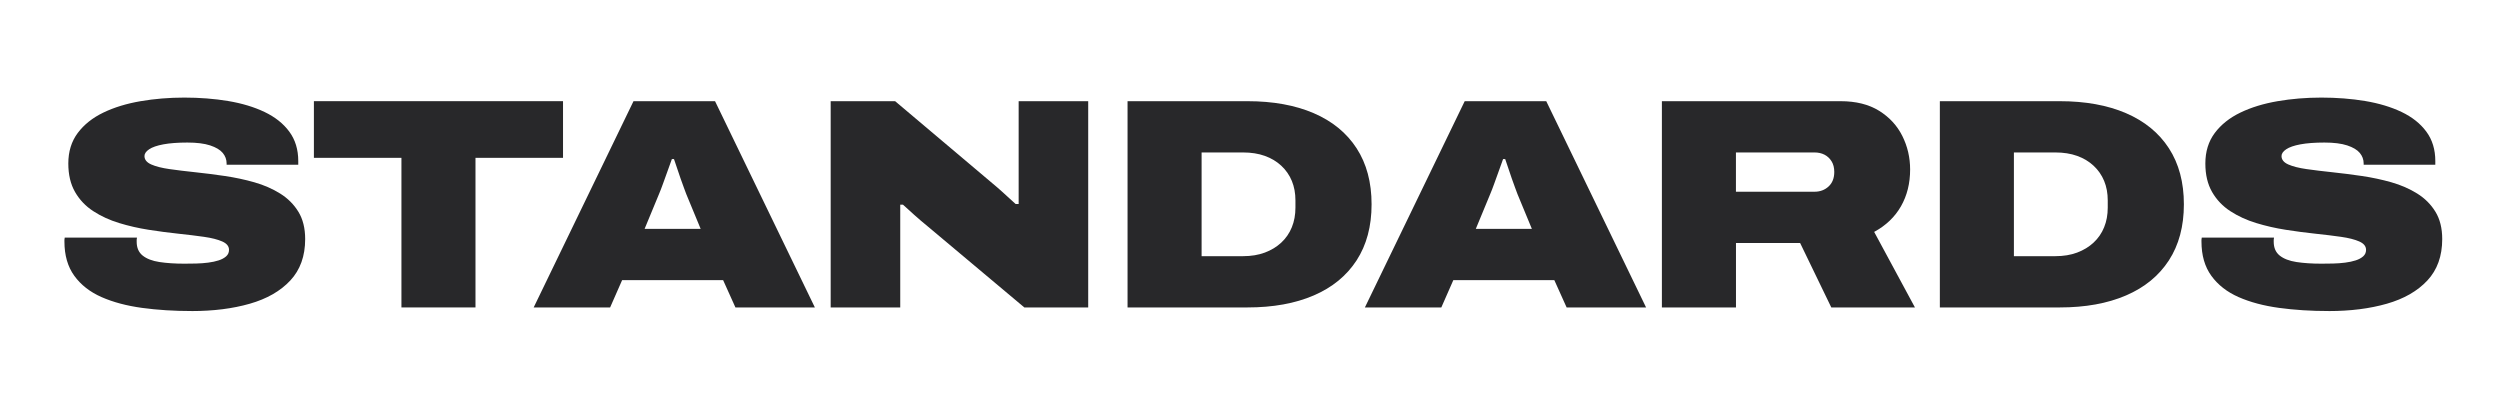
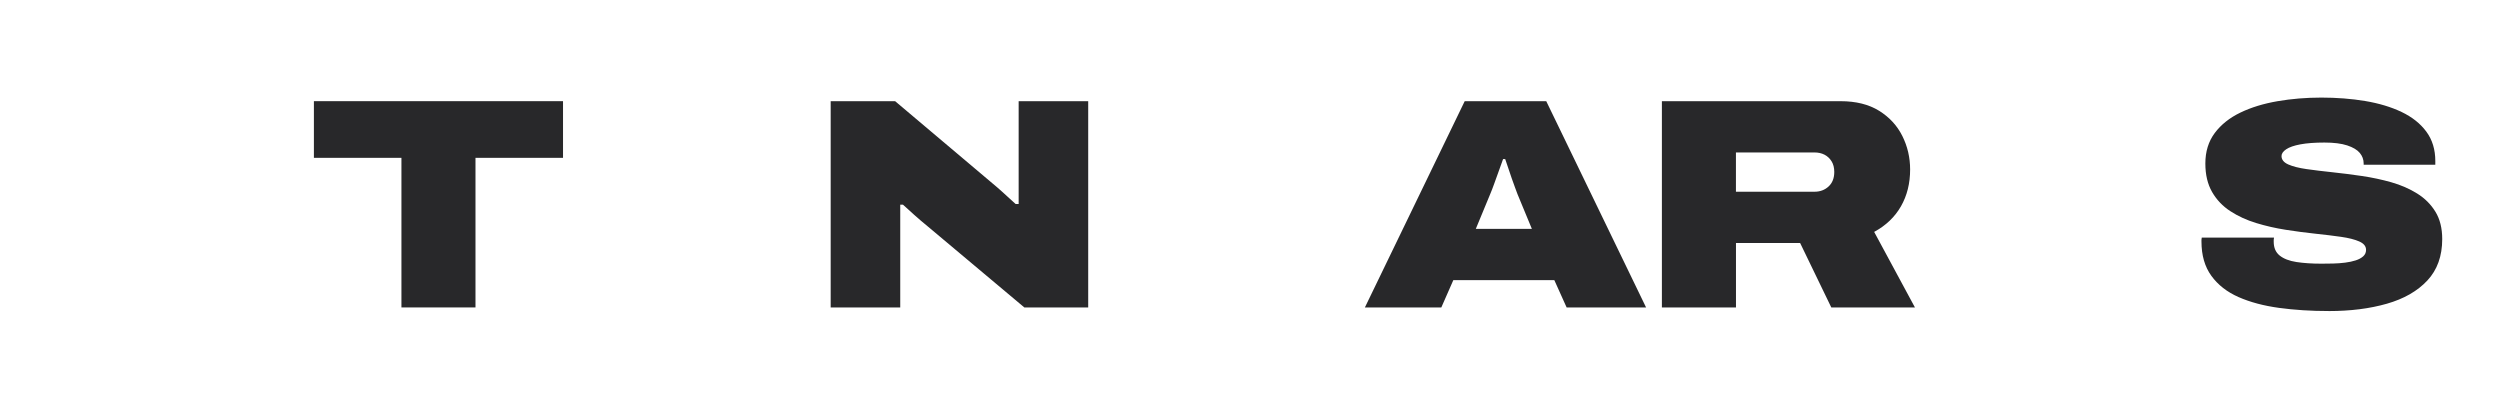
<svg xmlns="http://www.w3.org/2000/svg" id="uuid-b556a26a-0835-4883-85c3-544278a455b8" viewBox="0 0 2000 314.42">
  <defs>
    <style>.uuid-496dbb73-8aea-4e14-bd27-dc02128a3b40{fill:#28282a;}</style>
  </defs>
-   <path class="uuid-496dbb73-8aea-4e14-bd27-dc02128a3b40" d="m153.46,248.83c-14.23,0-27.5-.84-39.81-2.52-12.31-1.68-23.11-4.56-32.38-8.63-9.27-4.08-16.55-9.75-21.82-17.03-5.28-7.27-7.91-16.43-7.91-27.46v-1.32c0-.56.08-1.16.24-1.8h57.8c-.16.64-.24,1.24-.24,1.8v1.56c0,4.8,1.6,8.48,4.8,11.03,3.2,2.56,7.67,4.28,13.43,5.16,5.76.88,12.39,1.32,19.91,1.32,3.04,0,6.19-.04,9.47-.12,3.28-.08,6.48-.32,9.59-.72,3.12-.4,5.91-1,8.39-1.8,2.48-.8,4.47-1.88,6-3.24,1.52-1.36,2.28-3.08,2.28-5.16,0-2.88-1.8-5.12-5.4-6.72-3.6-1.6-8.48-2.84-14.63-3.72-6.16-.88-13.03-1.72-20.63-2.52-7.6-.8-15.47-1.84-23.62-3.12-8.15-1.28-16.03-3.08-23.62-5.4-7.6-2.32-14.47-5.47-20.63-9.47-6.16-3.99-11.03-9.11-14.63-15.35-3.6-6.24-5.4-13.83-5.4-22.78,0-9.59,2.52-17.75,7.55-24.46,5.04-6.72,11.87-12.15,20.51-16.31,8.63-4.16,18.55-7.19,29.74-9.11,11.19-1.92,22.86-2.88,35.02-2.88s24.18.92,35.14,2.76c10.95,1.84,20.63,4.76,29.02,8.75,8.39,4,14.99,9.23,19.79,15.71,4.8,6.48,7.19,14.35,7.19,23.62v2.88h-57.32v-.96c0-3.2-1.04-6.03-3.12-8.51-2.08-2.48-5.44-4.47-10.07-6-4.64-1.52-10.71-2.28-18.23-2.28s-14.07.48-19.19,1.44c-5.12.96-8.91,2.28-11.39,3.96-2.48,1.68-3.72,3.48-3.72,5.4,0,2.88,1.8,5.12,5.4,6.72,3.6,1.6,8.47,2.84,14.63,3.72,6.15.88,13.03,1.72,20.63,2.52,7.59.8,15.47,1.8,23.62,3,8.15,1.2,16.03,2.88,23.62,5.04,7.59,2.16,14.47,5.16,20.63,8.99,6.15,3.84,11.03,8.72,14.63,14.63,3.6,5.92,5.4,13.19,5.4,21.82,0,13.59-3.96,24.62-11.87,33.1-7.91,8.48-18.71,14.67-32.38,18.59s-29.14,5.88-46.41,5.88Z" />
  <path class="uuid-496dbb73-8aea-4e14-bd27-dc02128a3b40" d="m321.15,245.95v-119.68h-70.03v-45.33h199.3v45.33h-70.03v119.68h-59.24Z" />
-   <path class="uuid-496dbb73-8aea-4e14-bd27-dc02128a3b40" d="m426.94,245.95l79.86-165h65.23l79.86,165h-63.55l-9.83-21.82h-80.82l-9.59,21.82h-61.16Zm88.74-62.84h44.85l-11.51-27.82c-.48-1.28-1.12-3-1.92-5.16-.8-2.16-1.68-4.59-2.64-7.31-.96-2.72-1.88-5.43-2.76-8.15-.88-2.72-1.72-5.19-2.52-7.43h-1.68c-.96,2.72-2.08,5.84-3.36,9.35-1.28,3.52-2.52,6.96-3.72,10.31-1.2,3.36-2.28,6.16-3.24,8.39l-11.51,27.82Z" />
  <path class="uuid-496dbb73-8aea-4e14-bd27-dc02128a3b40" d="m664.54,245.95V80.95h51.56l81.54,68.83c.96.8,2.32,2,4.08,3.6,1.76,1.6,3.6,3.28,5.52,5.04,1.92,1.76,3.68,3.36,5.28,4.8h2.4v-82.26h55.64v165h-51.08l-77.47-64.99c-3.36-2.72-6.92-5.76-10.67-9.11-3.76-3.36-6.76-6.07-8.99-8.15h-2.16v82.26h-55.64Z" />
-   <path class="uuid-496dbb73-8aea-4e14-bd27-dc02128a3b40" d="m902.04,245.95V80.95h95.93c20.46,0,38.13,3.2,53,9.59,14.87,6.4,26.3,15.75,34.3,28.06,7.99,12.31,11.99,27.26,11.99,44.85s-4,32.54-11.99,44.85c-8,12.31-19.43,21.67-34.3,28.06-14.87,6.4-32.54,9.59-53,9.59h-95.93Zm59.24-41.01h33.1c6.55,0,12.39-.96,17.51-2.88,5.12-1.92,9.51-4.59,13.19-8.03,3.68-3.44,6.48-7.51,8.39-12.23,1.92-4.71,2.88-9.95,2.88-15.71v-5.76c0-5.76-.96-10.95-2.88-15.59-1.92-4.64-4.72-8.67-8.39-12.11-3.68-3.44-8.08-6.07-13.19-7.91-5.12-1.84-10.95-2.76-17.51-2.76h-33.1v82.98Z" />
  <path class="uuid-496dbb73-8aea-4e14-bd27-dc02128a3b40" d="m1091.91,245.95l79.86-165h65.23l79.86,165h-63.56l-9.83-21.82h-80.82l-9.59,21.82h-61.16Zm88.74-62.84h44.85l-11.51-27.82c-.48-1.28-1.12-3-1.92-5.16-.8-2.16-1.68-4.59-2.64-7.31-.96-2.72-1.88-5.43-2.76-8.15-.88-2.72-1.72-5.19-2.52-7.43h-1.68c-.96,2.72-2.08,5.84-3.36,9.35-1.28,3.52-2.52,6.96-3.72,10.31-1.2,3.36-2.28,6.16-3.24,8.39l-11.51,27.82Z" />
  <path class="uuid-496dbb73-8aea-4e14-bd27-dc02128a3b40" d="m1329.51,245.95V80.95h142.94c12.31,0,22.58,2.56,30.82,7.67,8.23,5.12,14.43,11.83,18.59,20.15,4.16,8.32,6.24,17.27,6.24,26.86,0,11.03-2.44,20.83-7.31,29.38-4.88,8.56-12.03,15.39-21.46,20.51l32.62,60.44h-66.91l-24.94-51.56h-51.32v51.56h-59.24Zm59.24-92.57h62.84c4.47,0,8.23-1.4,11.27-4.2,3.04-2.8,4.56-6.67,4.56-11.63,0-3.36-.72-6.19-2.16-8.51-1.44-2.32-3.32-4.08-5.64-5.28-2.32-1.2-5-1.8-8.03-1.8h-62.84v31.42Z" />
-   <path class="uuid-496dbb73-8aea-4e14-bd27-dc02128a3b40" d="m1551.88,245.95V80.95h95.93c20.46,0,38.13,3.2,53,9.59,14.87,6.4,26.3,15.75,34.3,28.06,7.99,12.31,11.99,27.26,11.99,44.85s-4,32.54-11.99,44.85c-8,12.31-19.43,21.67-34.3,28.06-14.87,6.4-32.54,9.59-53,9.59h-95.93Zm59.24-41.01h33.1c6.55,0,12.39-.96,17.51-2.88,5.11-1.92,9.51-4.59,13.19-8.03,3.68-3.44,6.48-7.51,8.39-12.23,1.92-4.71,2.88-9.95,2.88-15.71v-5.76c0-5.76-.96-10.95-2.88-15.59-1.92-4.64-4.72-8.67-8.39-12.11-3.68-3.44-8.08-6.07-13.19-7.91-5.12-1.84-10.95-2.76-17.51-2.76h-33.1v82.98Z" />
  <path class="uuid-496dbb73-8aea-4e14-bd27-dc02128a3b40" d="m1863.09,248.83c-14.23,0-27.5-.84-39.81-2.52-12.31-1.68-23.11-4.56-32.38-8.63-9.27-4.08-16.55-9.75-21.82-17.03-5.28-7.27-7.91-16.43-7.91-27.46v-1.32c0-.56.08-1.16.24-1.8h57.8c-.16.64-.24,1.24-.24,1.8v1.56c0,4.8,1.6,8.48,4.8,11.03,3.2,2.56,7.67,4.28,13.43,5.16,5.76.88,12.39,1.32,19.91,1.32,3.04,0,6.19-.04,9.47-.12,3.28-.08,6.48-.32,9.59-.72,3.12-.4,5.91-1,8.39-1.8,2.48-.8,4.47-1.88,6-3.24,1.52-1.36,2.28-3.08,2.28-5.16,0-2.88-1.8-5.12-5.4-6.72-3.6-1.6-8.48-2.84-14.63-3.72-6.16-.88-13.03-1.72-20.63-2.52-7.6-.8-15.47-1.84-23.62-3.12-8.15-1.28-16.03-3.08-23.62-5.4-7.6-2.32-14.47-5.47-20.63-9.47-6.16-3.99-11.03-9.11-14.63-15.35-3.6-6.24-5.4-13.83-5.4-22.78,0-9.59,2.52-17.75,7.55-24.46,5.04-6.72,11.87-12.15,20.51-16.31,8.63-4.16,18.55-7.19,29.74-9.11,11.19-1.92,22.86-2.88,35.02-2.88s24.18.92,35.14,2.76c10.95,1.84,20.63,4.76,29.02,8.75,8.39,4,14.99,9.23,19.79,15.71s7.2,14.35,7.2,23.62v2.88h-57.32v-.96c0-3.2-1.04-6.03-3.12-8.51-2.08-2.48-5.44-4.47-10.07-6-4.64-1.52-10.71-2.28-18.23-2.28s-14.07.48-19.19,1.44c-5.12.96-8.91,2.28-11.39,3.96-2.48,1.68-3.72,3.48-3.72,5.4,0,2.88,1.8,5.12,5.4,6.72,3.6,1.6,8.47,2.84,14.63,3.72,6.15.88,13.03,1.72,20.63,2.52,7.59.8,15.47,1.8,23.62,3,8.15,1.2,16.03,2.88,23.62,5.04,7.59,2.16,14.47,5.16,20.63,8.99,6.15,3.84,11.03,8.72,14.63,14.63,3.6,5.92,5.4,13.19,5.4,21.82,0,13.59-3.96,24.62-11.87,33.1-7.91,8.48-18.71,14.67-32.38,18.59-13.67,3.92-29.14,5.88-46.41,5.88Z" />
</svg>